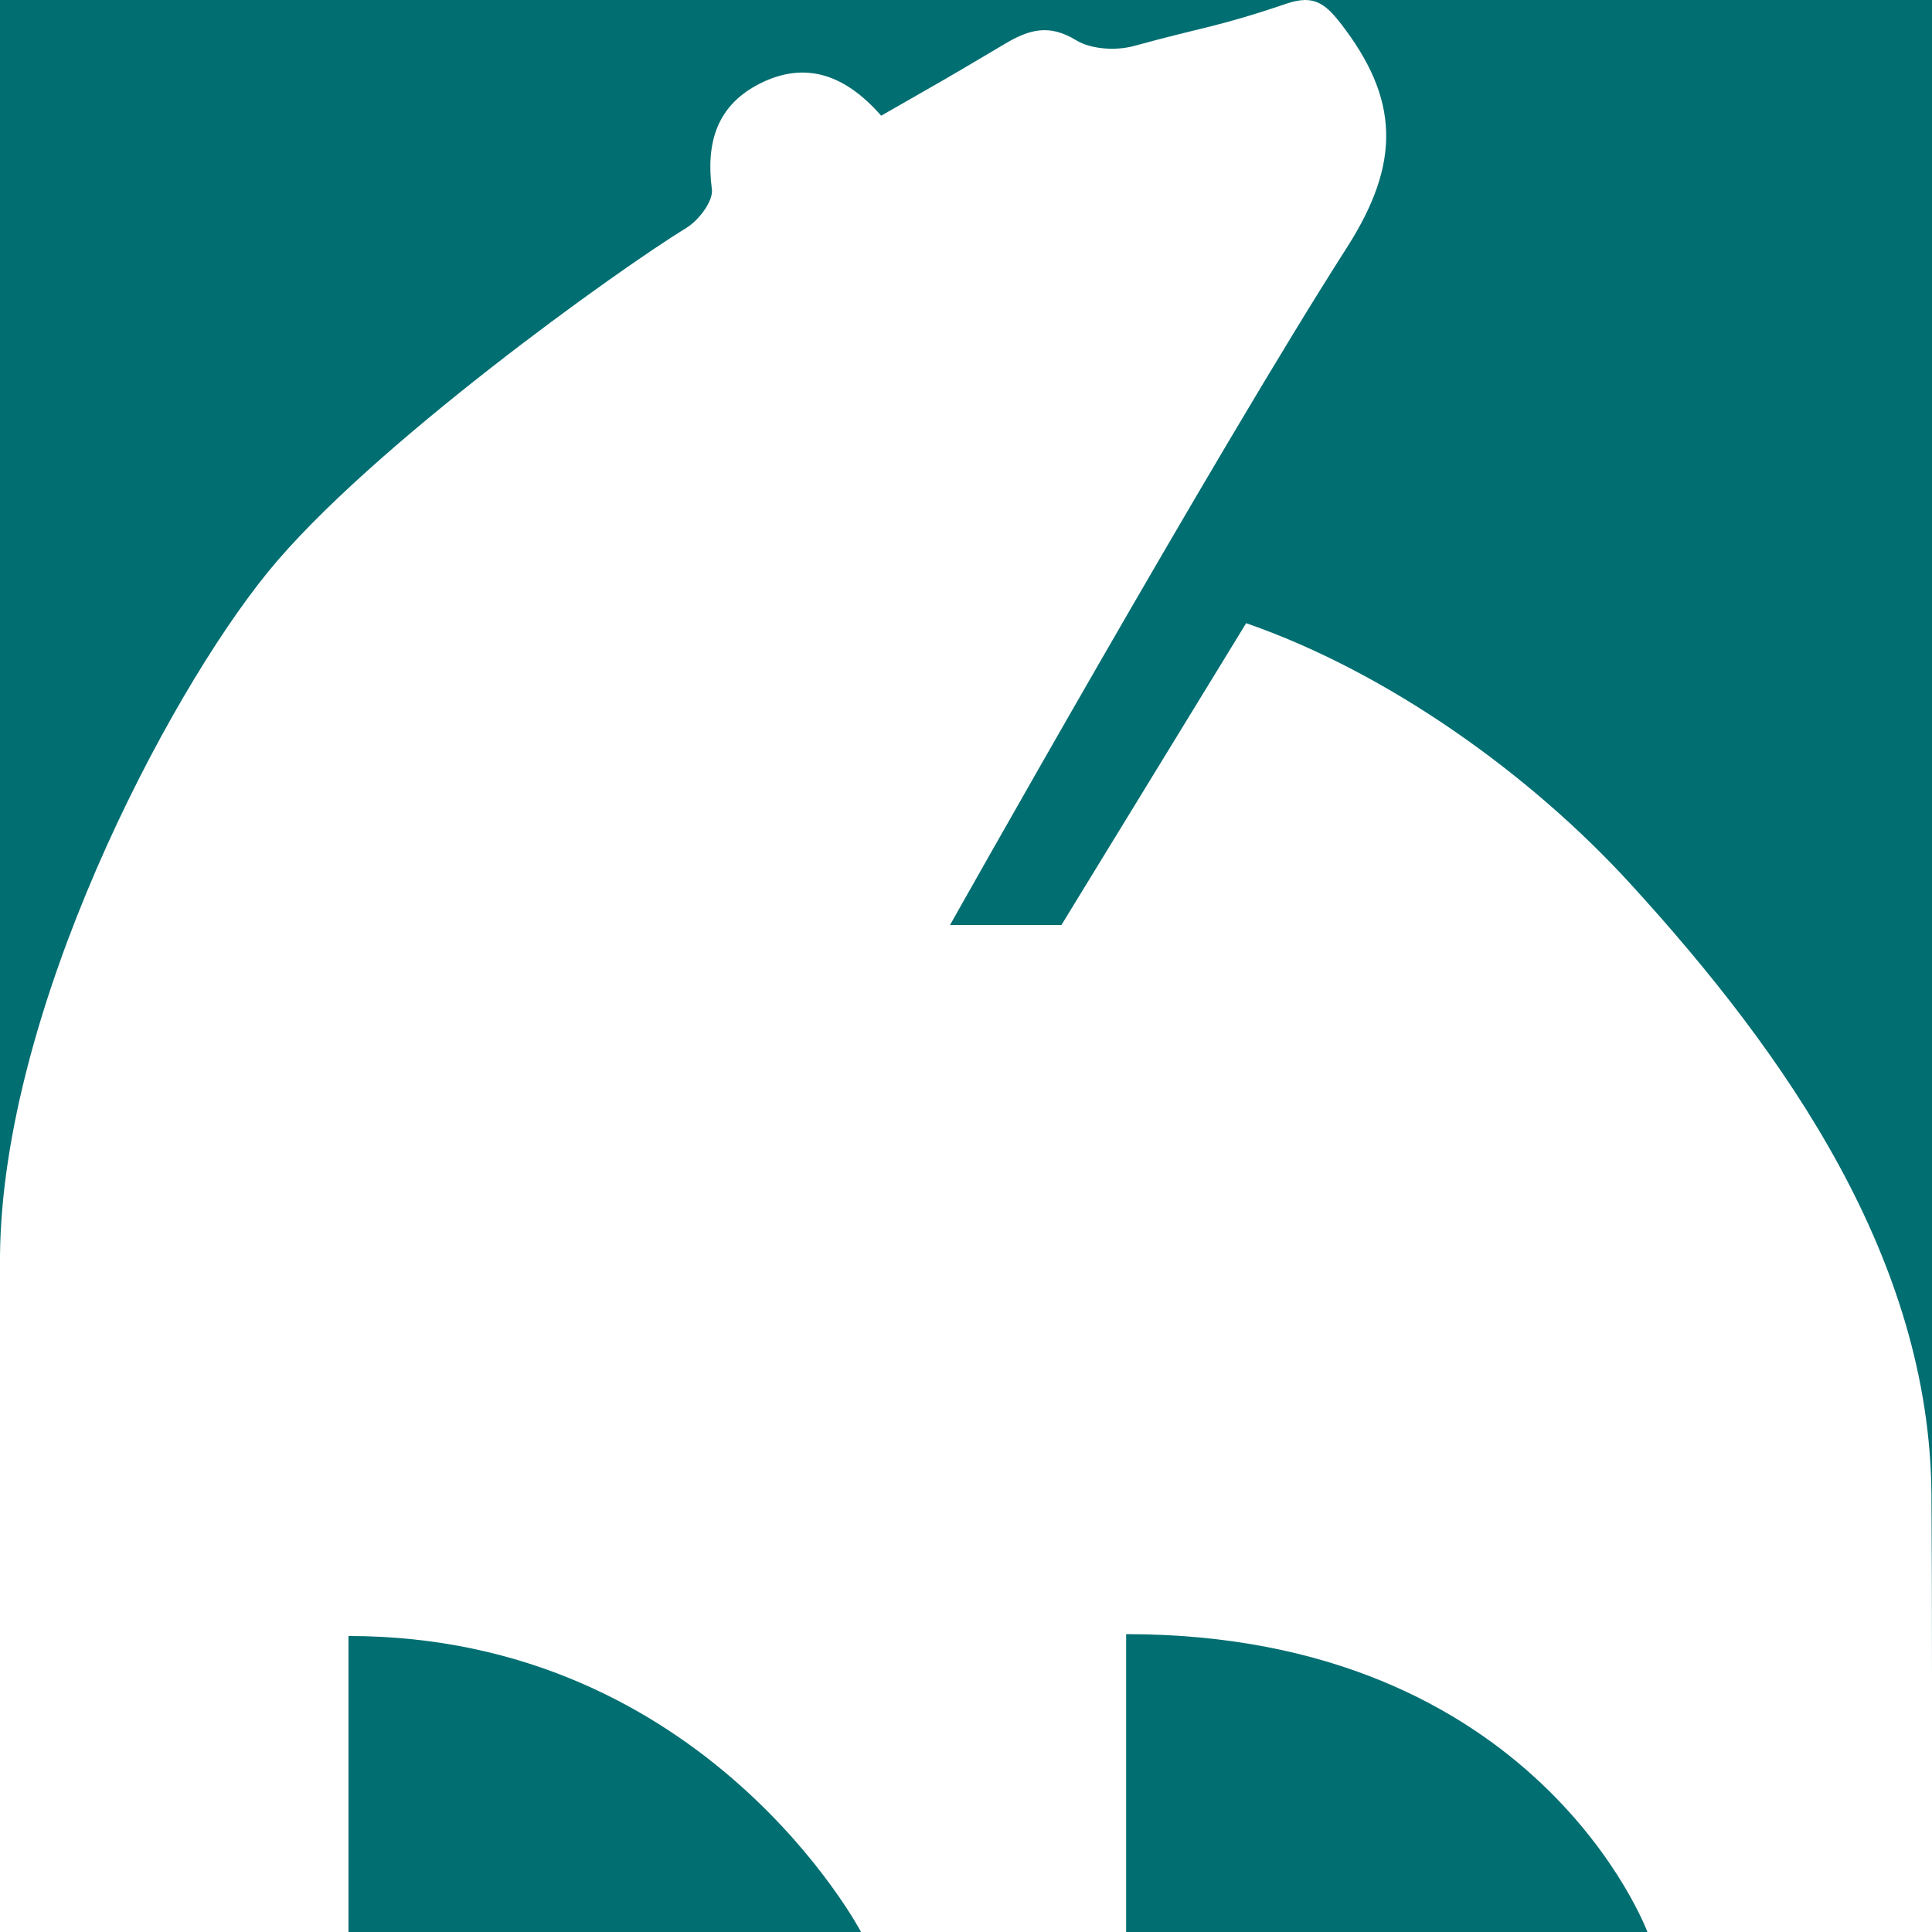
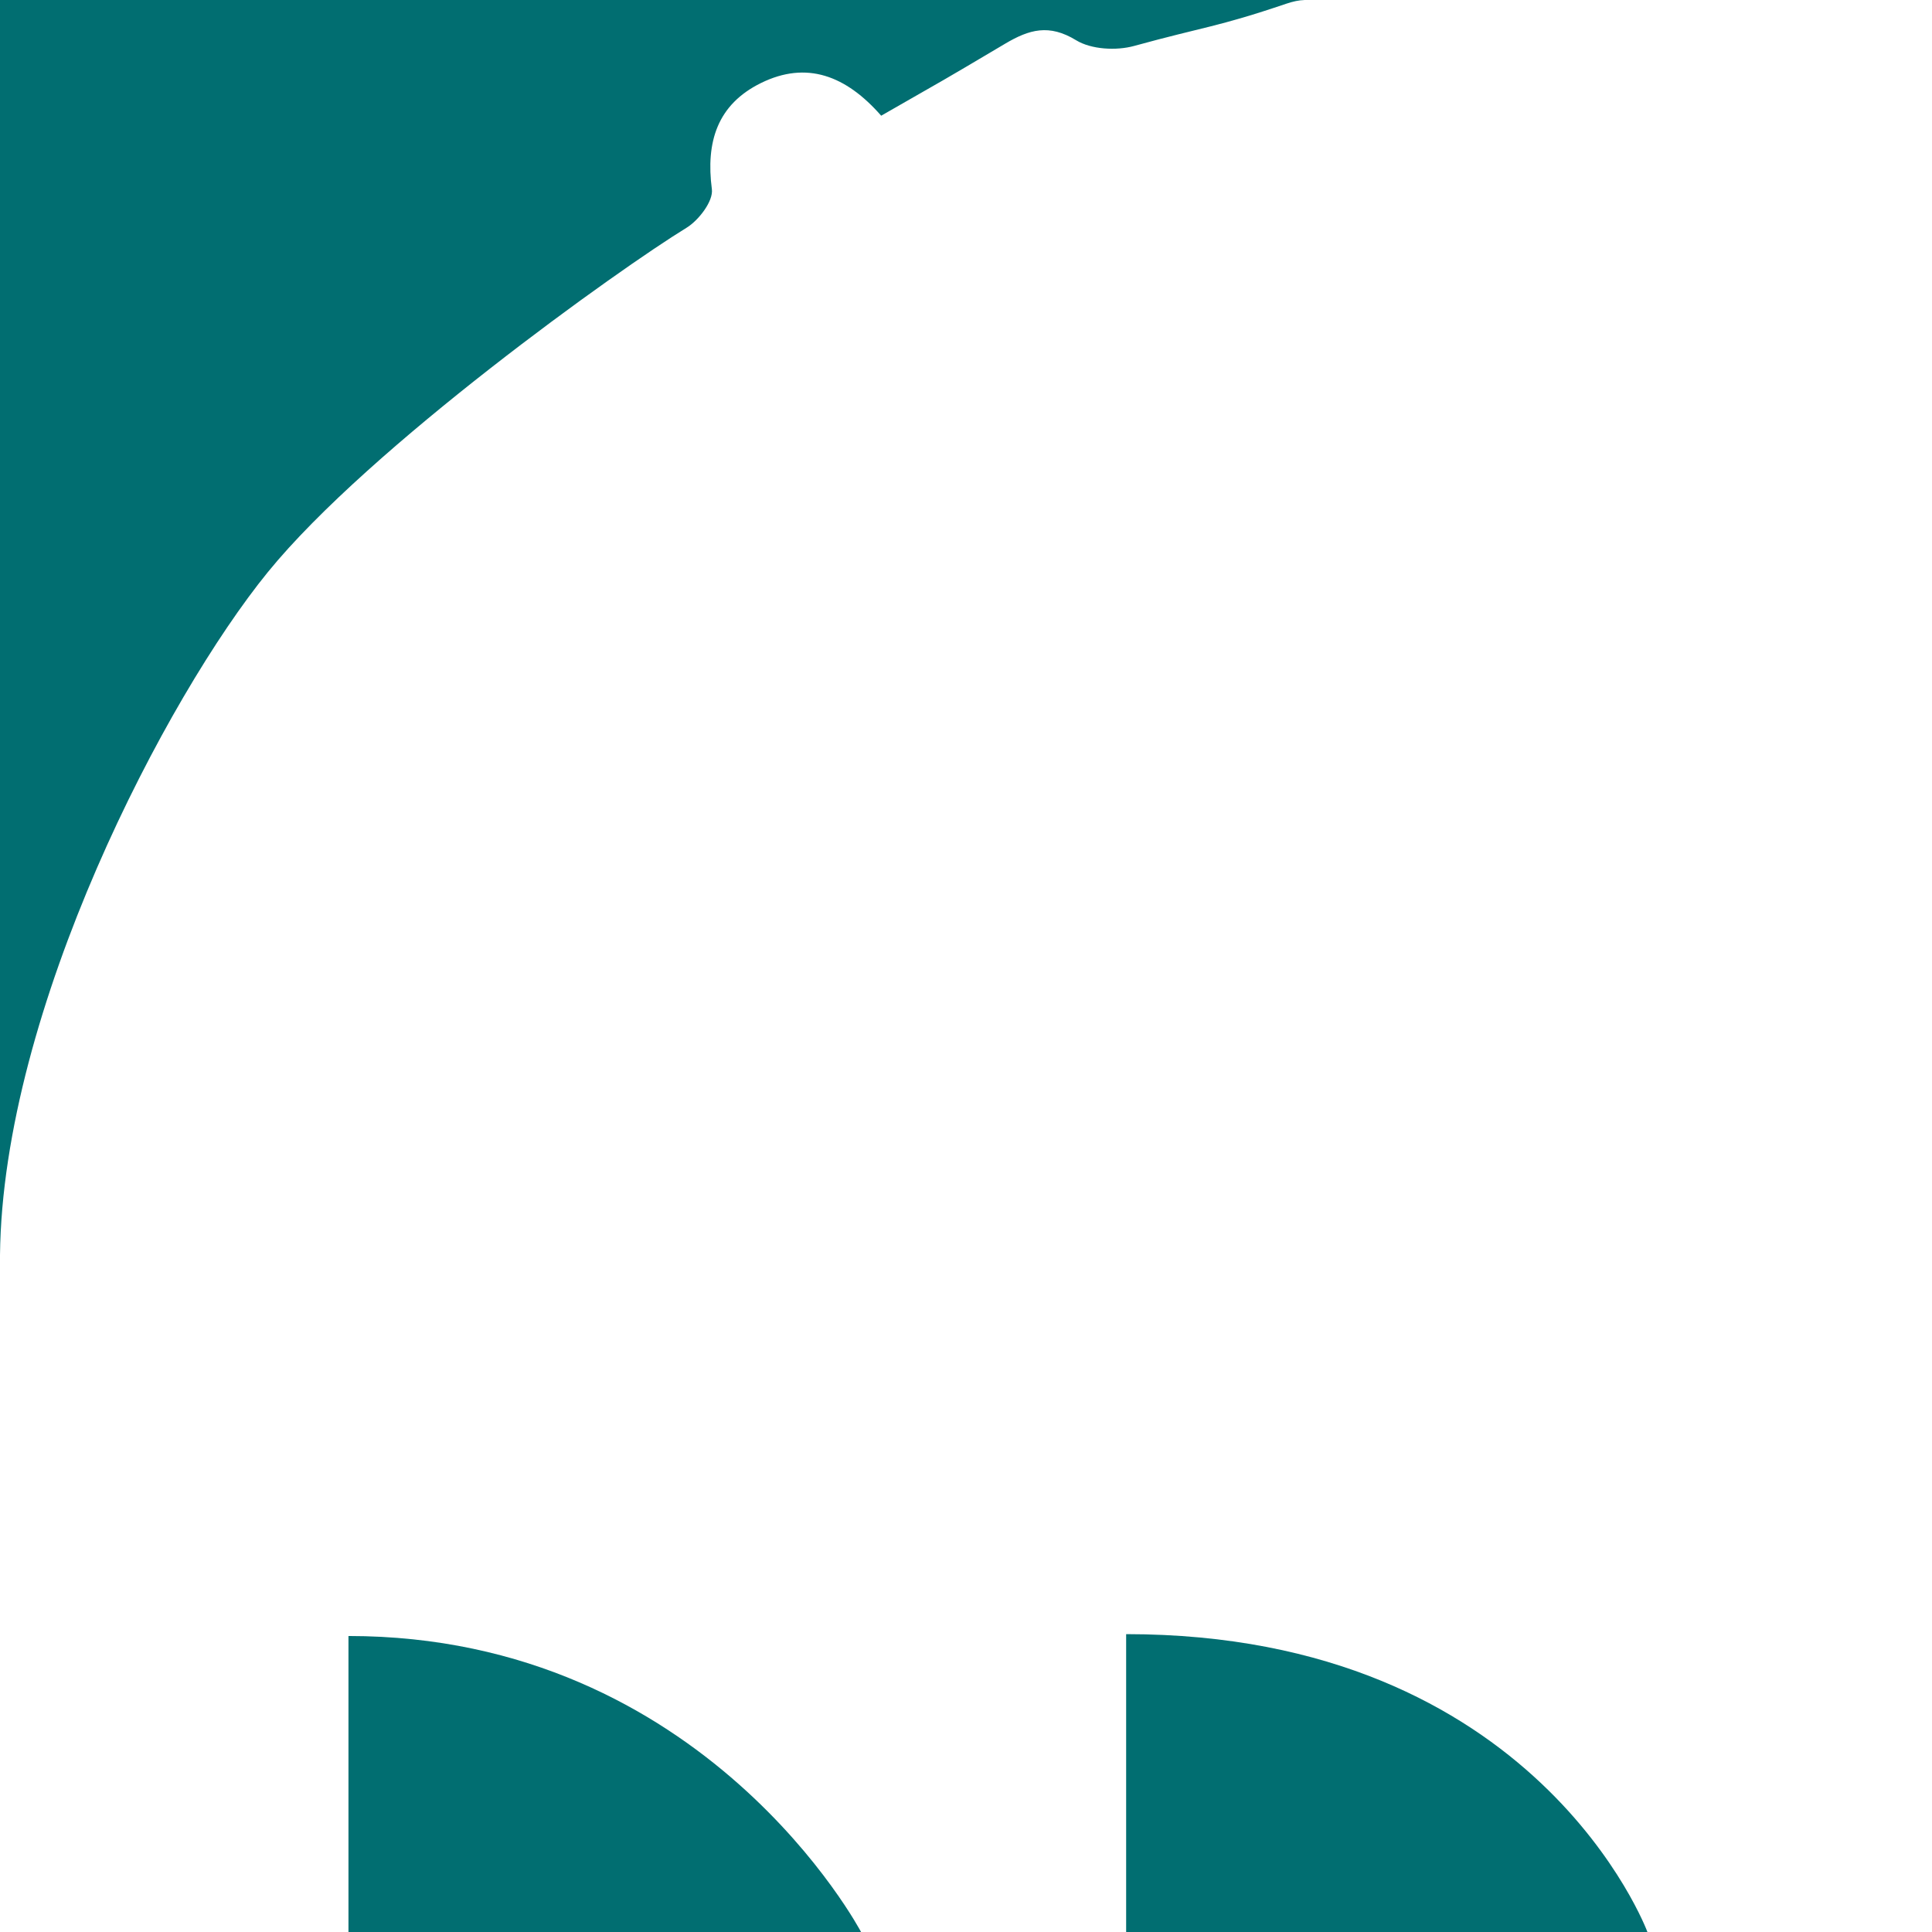
<svg xmlns="http://www.w3.org/2000/svg" width="110" height="110" viewBox="0 0 110 110" fill="none">
  <path d="M61.269 2.291C62.13 2.817 63.553 2.896 64.568 2.617C68.575 1.514 69.294 1.548 73.231 0.213C73.626 0.079 73.963 0.01 74.263 0.002V0H0V71.472C0 71.468 0 71.464 0 71.46C0.145 57.493 9.461 39.686 15.253 32.57C21.045 25.453 35.297 15.284 39.083 12.972C39.783 12.543 40.62 11.449 40.531 10.775C40.177 8.076 40.845 5.95 43.323 4.729C45.925 3.448 48.164 4.298 50.171 6.588C54.475 4.117 52.956 5.02 57.226 2.49C58.601 1.675 59.73 1.35 61.269 2.291Z" fill="#016E71" />
-   <path d="M74.342 0V0.002C75.132 0.011 75.667 0.469 76.353 1.358C79.64 5.616 79.805 9.226 76.681 14.104C69.21 25.772 54.09 52.667 54.09 52.667H60.432L70.951 35.481C79.071 38.299 87.145 44.11 92.785 50.273C101.786 60.107 109.865 71.762 109.969 85.084C109.991 87.843 109.999 91.597 110 95.355V0H74.342Z" fill="#016E71" />
  <path d="M19.84 110V93.147C40.161 93.147 49.025 110 49.025 110H19.84Z" fill="#016E71" />
-   <path d="M93.798 110C93.798 110 87.52 93.041 64.118 93.041V110H93.798Z" fill="#016E71" />
+   <path d="M93.798 110C93.798 110 87.52 93.041 64.118 93.041V110Z" fill="#016E71" />
</svg>